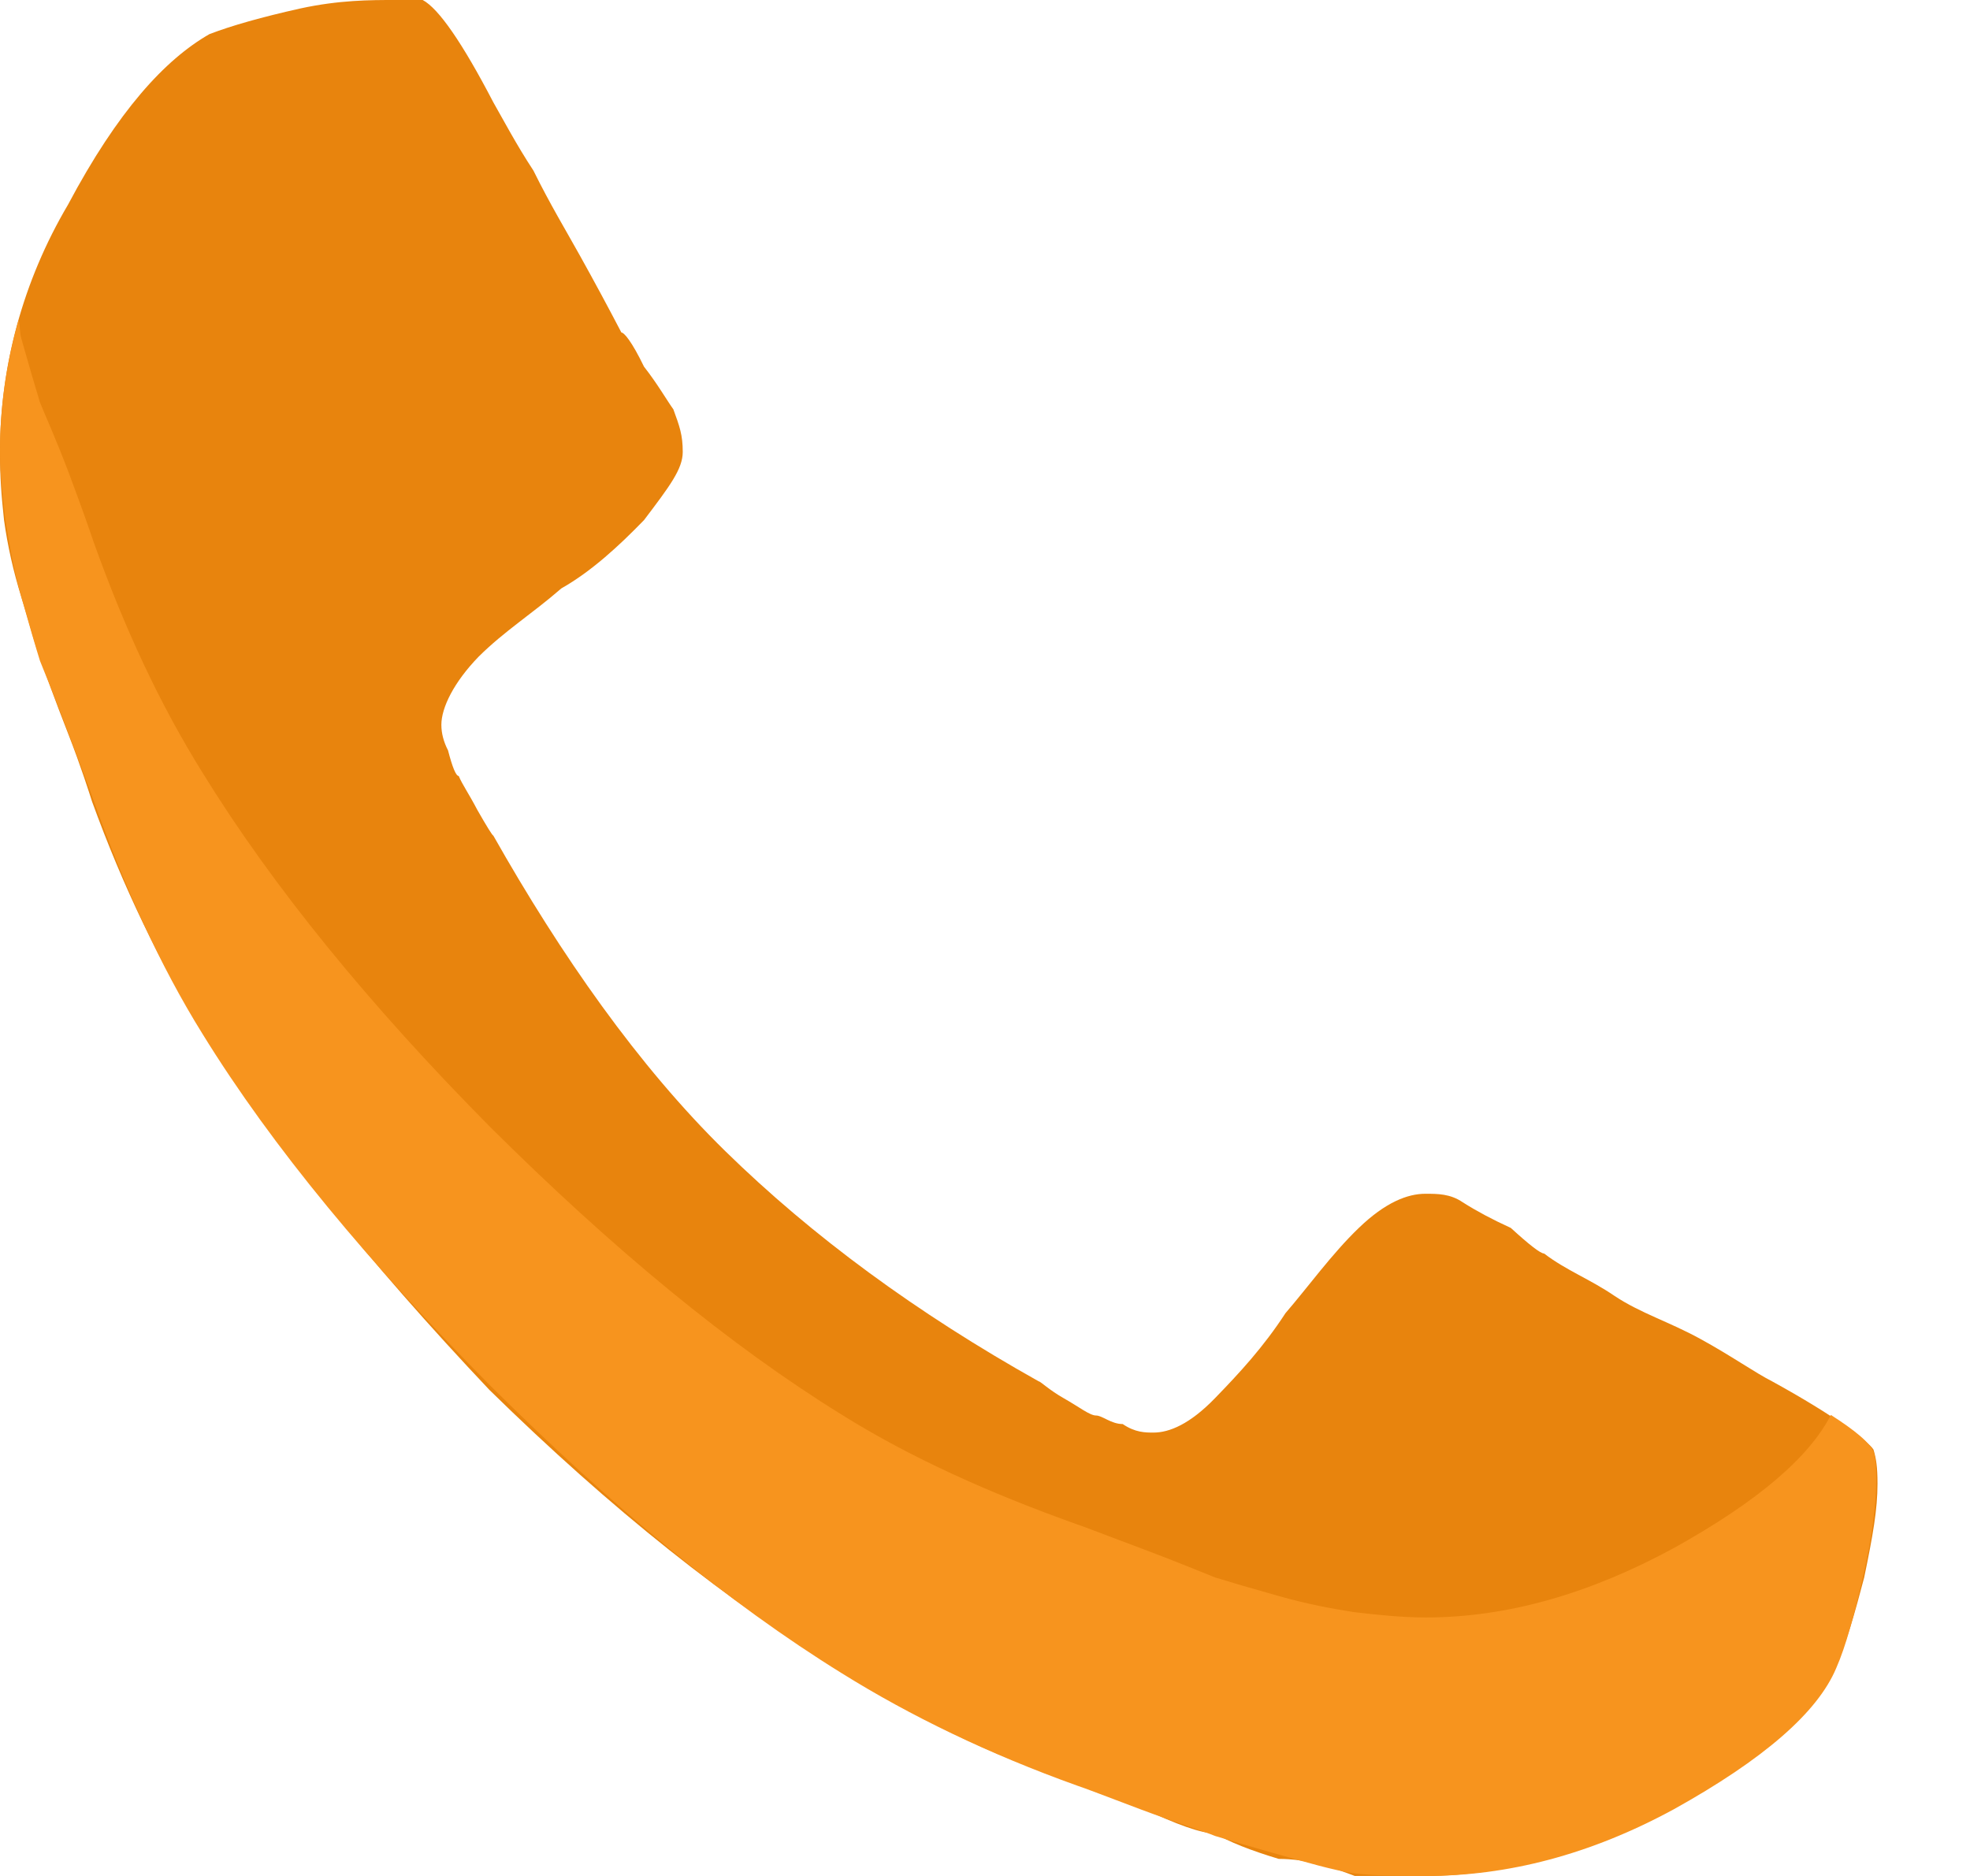
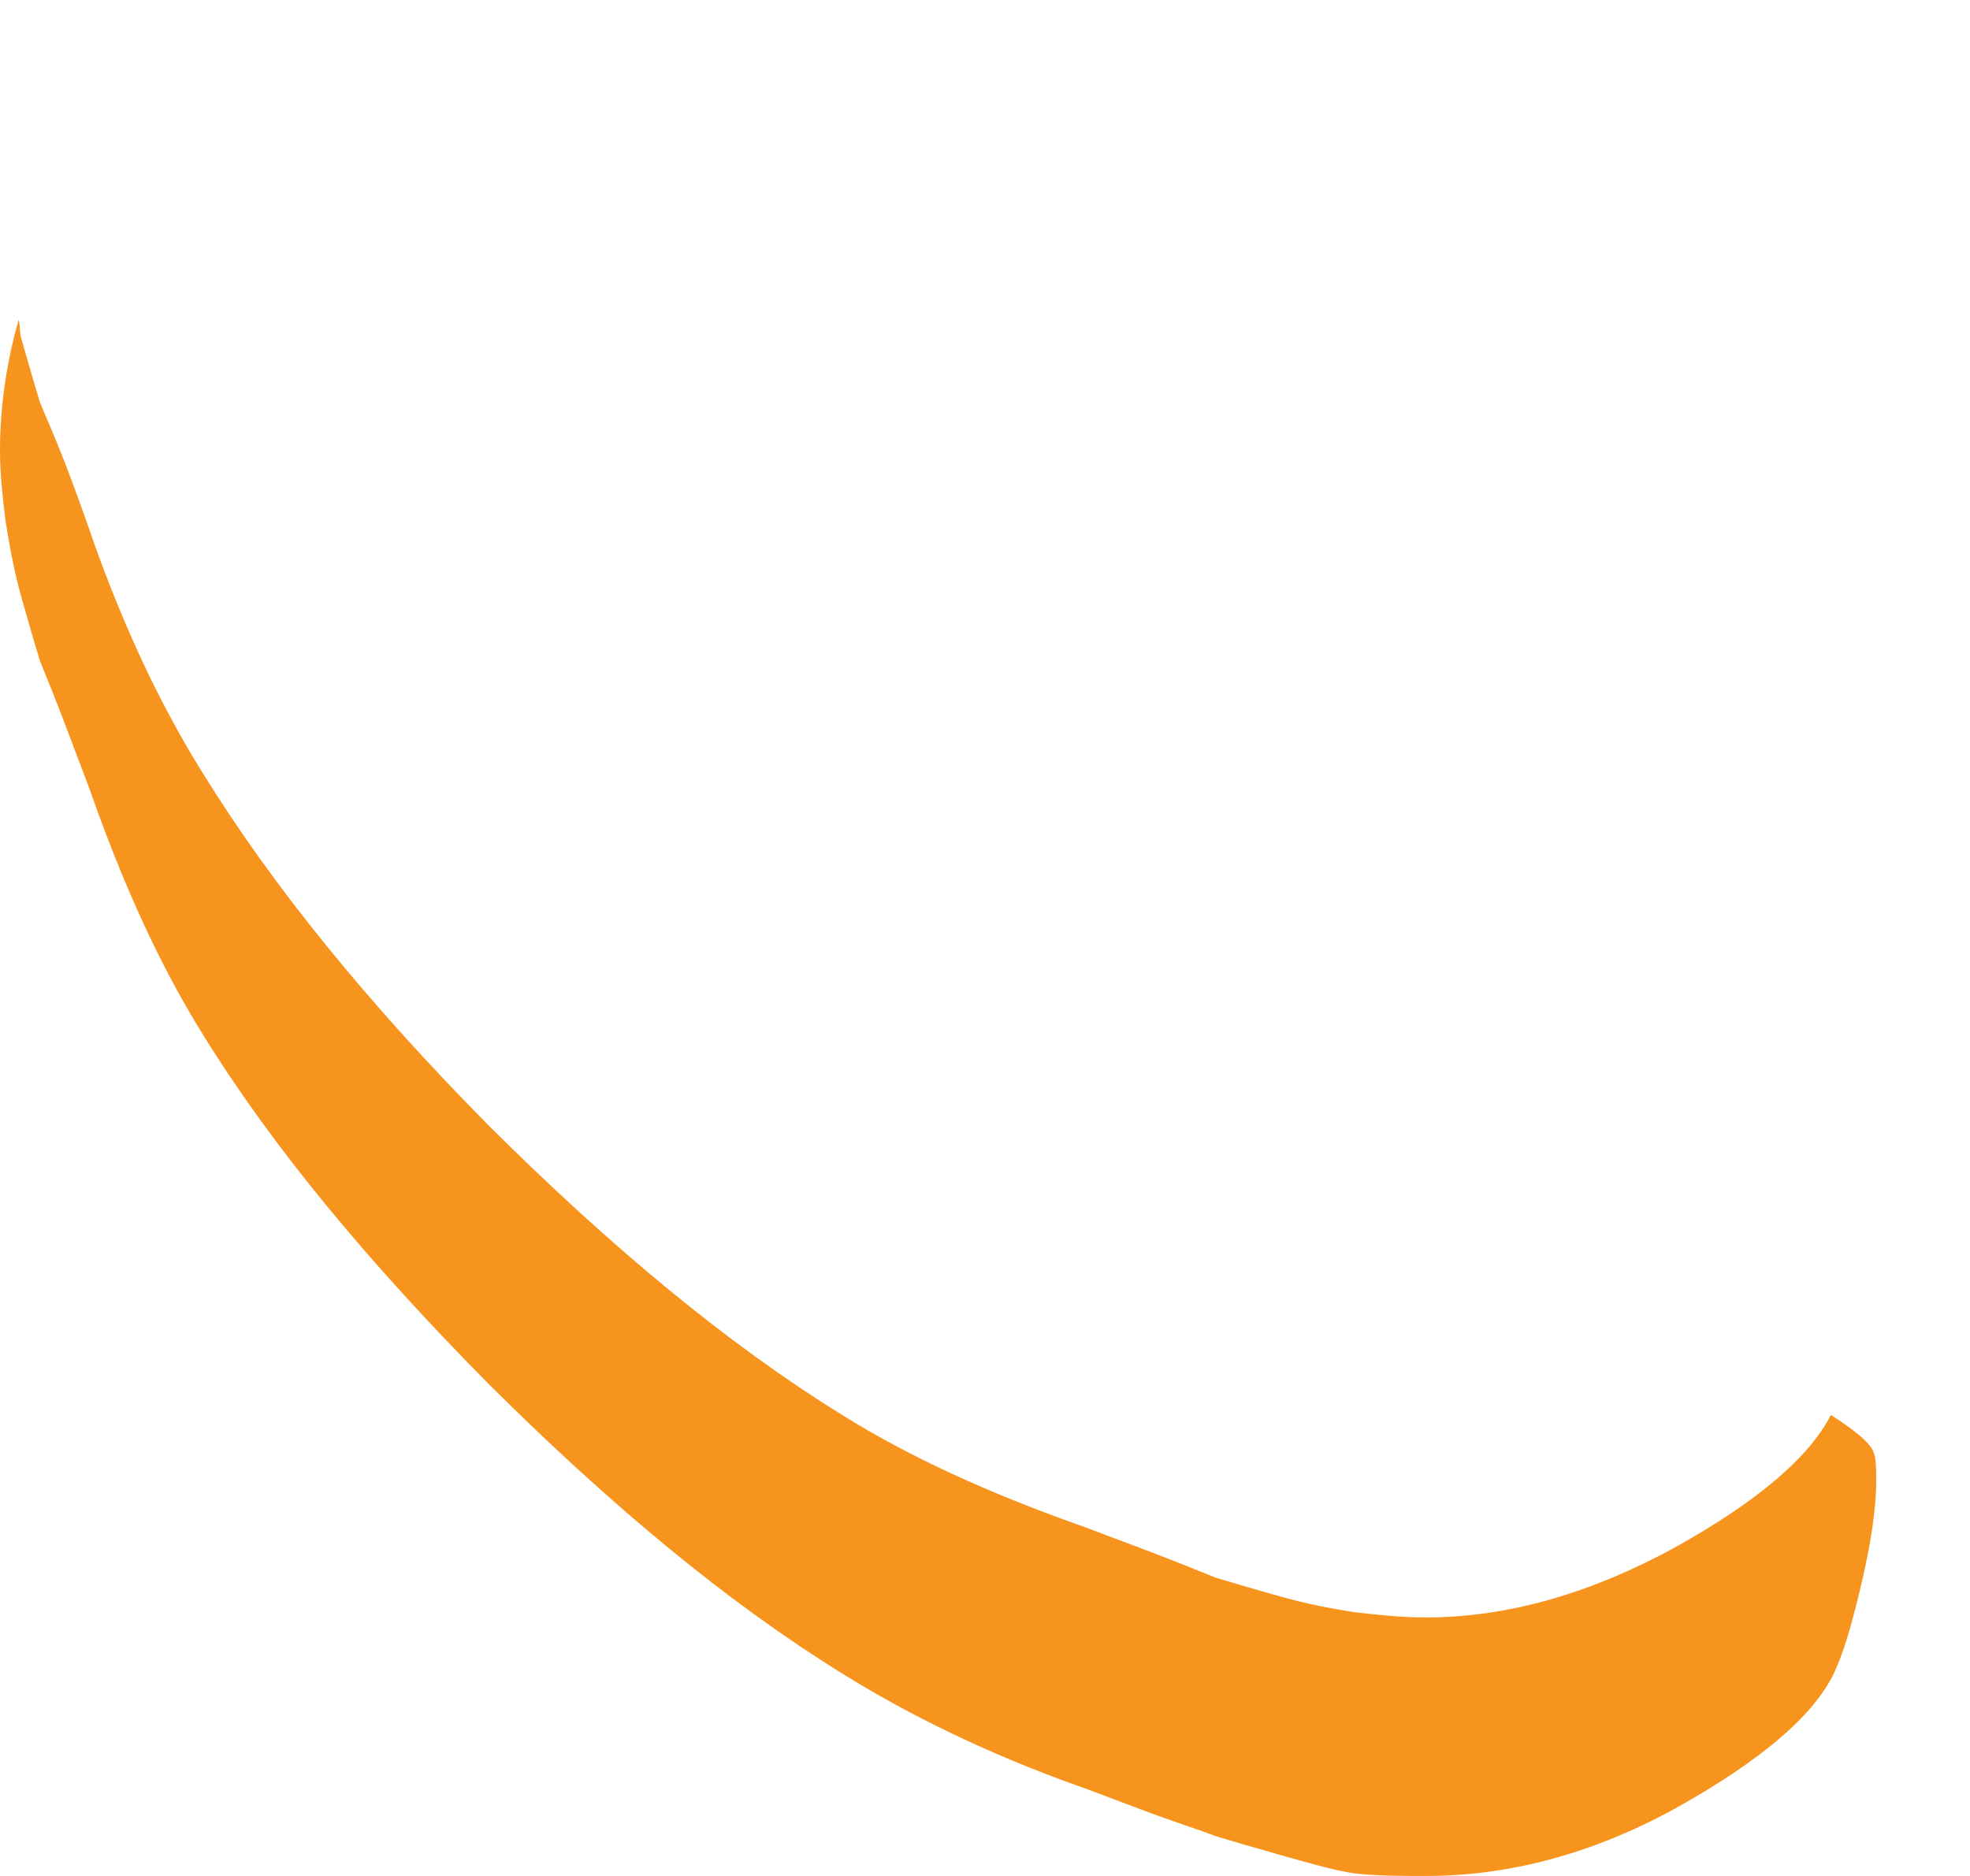
<svg xmlns="http://www.w3.org/2000/svg" width="21" height="20" viewBox="0 0 21 20" fill="none">
-   <path d="M20.014 15.818C20.014 16.091 19.966 16.364 19.872 16.818C19.776 17.182 19.677 17.546 19.573 17.727C19.374 18.273 18.796 18.727 17.839 19.273C16.948 19.727 16.066 20 15.194 20H14.442C14.204 19.909 13.934 19.818 13.631 19.818C13.328 19.727 13.101 19.636 12.949 19.546C12.807 19.546 12.546 19.454 12.167 19.273C11.788 19.091 11.556 19.091 11.471 19C10.542 18.727 9.713 18.273 8.984 17.818C7.77 17.091 6.515 16.091 5.217 14.818C3.928 13.454 2.909 12.182 2.161 11C1.706 10.273 1.312 9.455 0.981 8.545C0.952 8.455 0.867 8.182 0.725 7.818C0.583 7.455 0.483 7.182 0.426 7C0.379 6.909 0.313 6.636 0.227 6.364C0.142 6.091 0.081 5.818 0.043 5.545C0.014 5.273 0 5.091 0 4.818C0 3.909 0.242 3 0.725 2.182C1.256 1.182 1.758 0.636 2.232 0.364C2.469 0.273 2.791 0.182 3.198 0.091C3.615 -2.2196e-05 3.952 0 4.207 0H4.506C4.676 0.091 4.928 0.455 5.259 1.091C5.363 1.273 5.506 1.545 5.686 1.818C5.866 2.182 6.032 2.455 6.183 2.727C6.335 3 6.482 3.273 6.624 3.545C6.652 3.545 6.733 3.636 6.865 3.909C7.008 4.091 7.112 4.273 7.178 4.364C7.244 4.545 7.278 4.636 7.278 4.818C7.278 5 7.14 5.182 6.865 5.545C6.6 5.818 6.306 6.091 5.984 6.273C5.671 6.545 5.378 6.727 5.103 7C4.838 7.273 4.705 7.545 4.705 7.727C4.705 7.818 4.729 7.909 4.776 8C4.823 8.182 4.861 8.273 4.89 8.273C4.928 8.364 4.994 8.455 5.089 8.636C5.193 8.818 5.25 8.909 5.259 8.909C5.979 10.182 6.804 11.364 7.732 12.273C8.661 13.182 9.775 14 11.073 14.727C11.092 14.727 11.182 14.818 11.343 14.909C11.504 15 11.617 15.091 11.684 15.091C11.75 15.091 11.845 15.182 11.968 15.182C12.101 15.273 12.21 15.273 12.296 15.273C12.466 15.273 12.684 15.182 12.949 14.909C13.214 14.636 13.466 14.364 13.703 14C13.939 13.727 14.2 13.364 14.485 13.091C14.768 12.818 15.005 12.727 15.194 12.727C15.327 12.727 15.46 12.727 15.593 12.818C15.736 12.909 15.905 13 16.105 13.091C16.304 13.273 16.422 13.364 16.46 13.364C16.697 13.545 16.948 13.636 17.214 13.818C17.488 14 17.791 14.091 18.123 14.273C18.454 14.454 18.711 14.636 18.891 14.727C19.554 15.091 19.914 15.364 19.971 15.454C19.999 15.546 20.014 15.636 20.014 15.818Z" fill="#E8840D" />
  <path d="M0.199 3.409C0.067 3.871 0 4.345 0 4.801C0 5.057 0.028 5.293 0.057 5.54C0.095 5.777 0.142 6.06 0.227 6.364C0.313 6.667 0.379 6.894 0.426 7.045C0.483 7.188 0.596 7.461 0.739 7.841C0.881 8.22 0.966 8.437 0.994 8.523C1.326 9.453 1.704 10.292 2.159 11.023C2.908 12.237 3.939 13.473 5.227 14.773C6.525 16.063 7.764 17.091 8.977 17.841C9.707 18.296 10.548 18.702 11.477 19.035C11.563 19.063 11.78 19.147 12.159 19.29C12.538 19.432 12.813 19.517 12.954 19.574C13.106 19.621 13.333 19.687 13.636 19.773C13.94 19.858 14.194 19.934 14.432 19.972C14.678 20 14.943 20 15.199 20C16.071 20 16.95 19.774 17.841 19.29C18.798 18.758 19.375 18.258 19.574 17.784C19.678 17.547 19.763 17.226 19.858 16.818C19.953 16.401 20 16.051 20 15.795C20 15.663 20 15.549 19.972 15.483C19.938 15.382 19.765 15.244 19.517 15.085C19.287 15.534 18.742 16.005 17.841 16.505C16.95 16.989 16.071 17.244 15.199 17.244C14.943 17.244 14.678 17.216 14.432 17.187C14.194 17.149 13.94 17.103 13.636 17.017C13.333 16.932 13.106 16.865 12.954 16.818C12.813 16.761 12.538 16.648 12.159 16.505C11.78 16.364 11.563 16.278 11.477 16.25C10.548 15.918 9.707 15.541 8.977 15.085C7.764 14.335 6.525 13.307 5.227 12.017C3.939 10.717 2.908 9.453 2.159 8.238C1.704 7.508 1.326 6.697 0.994 5.767C0.966 5.682 0.881 5.436 0.739 5.057C0.596 4.677 0.483 4.432 0.426 4.29C0.379 4.138 0.313 3.911 0.227 3.608C0.207 3.536 0.216 3.478 0.199 3.409Z" fill="#F7941E" />
</svg>